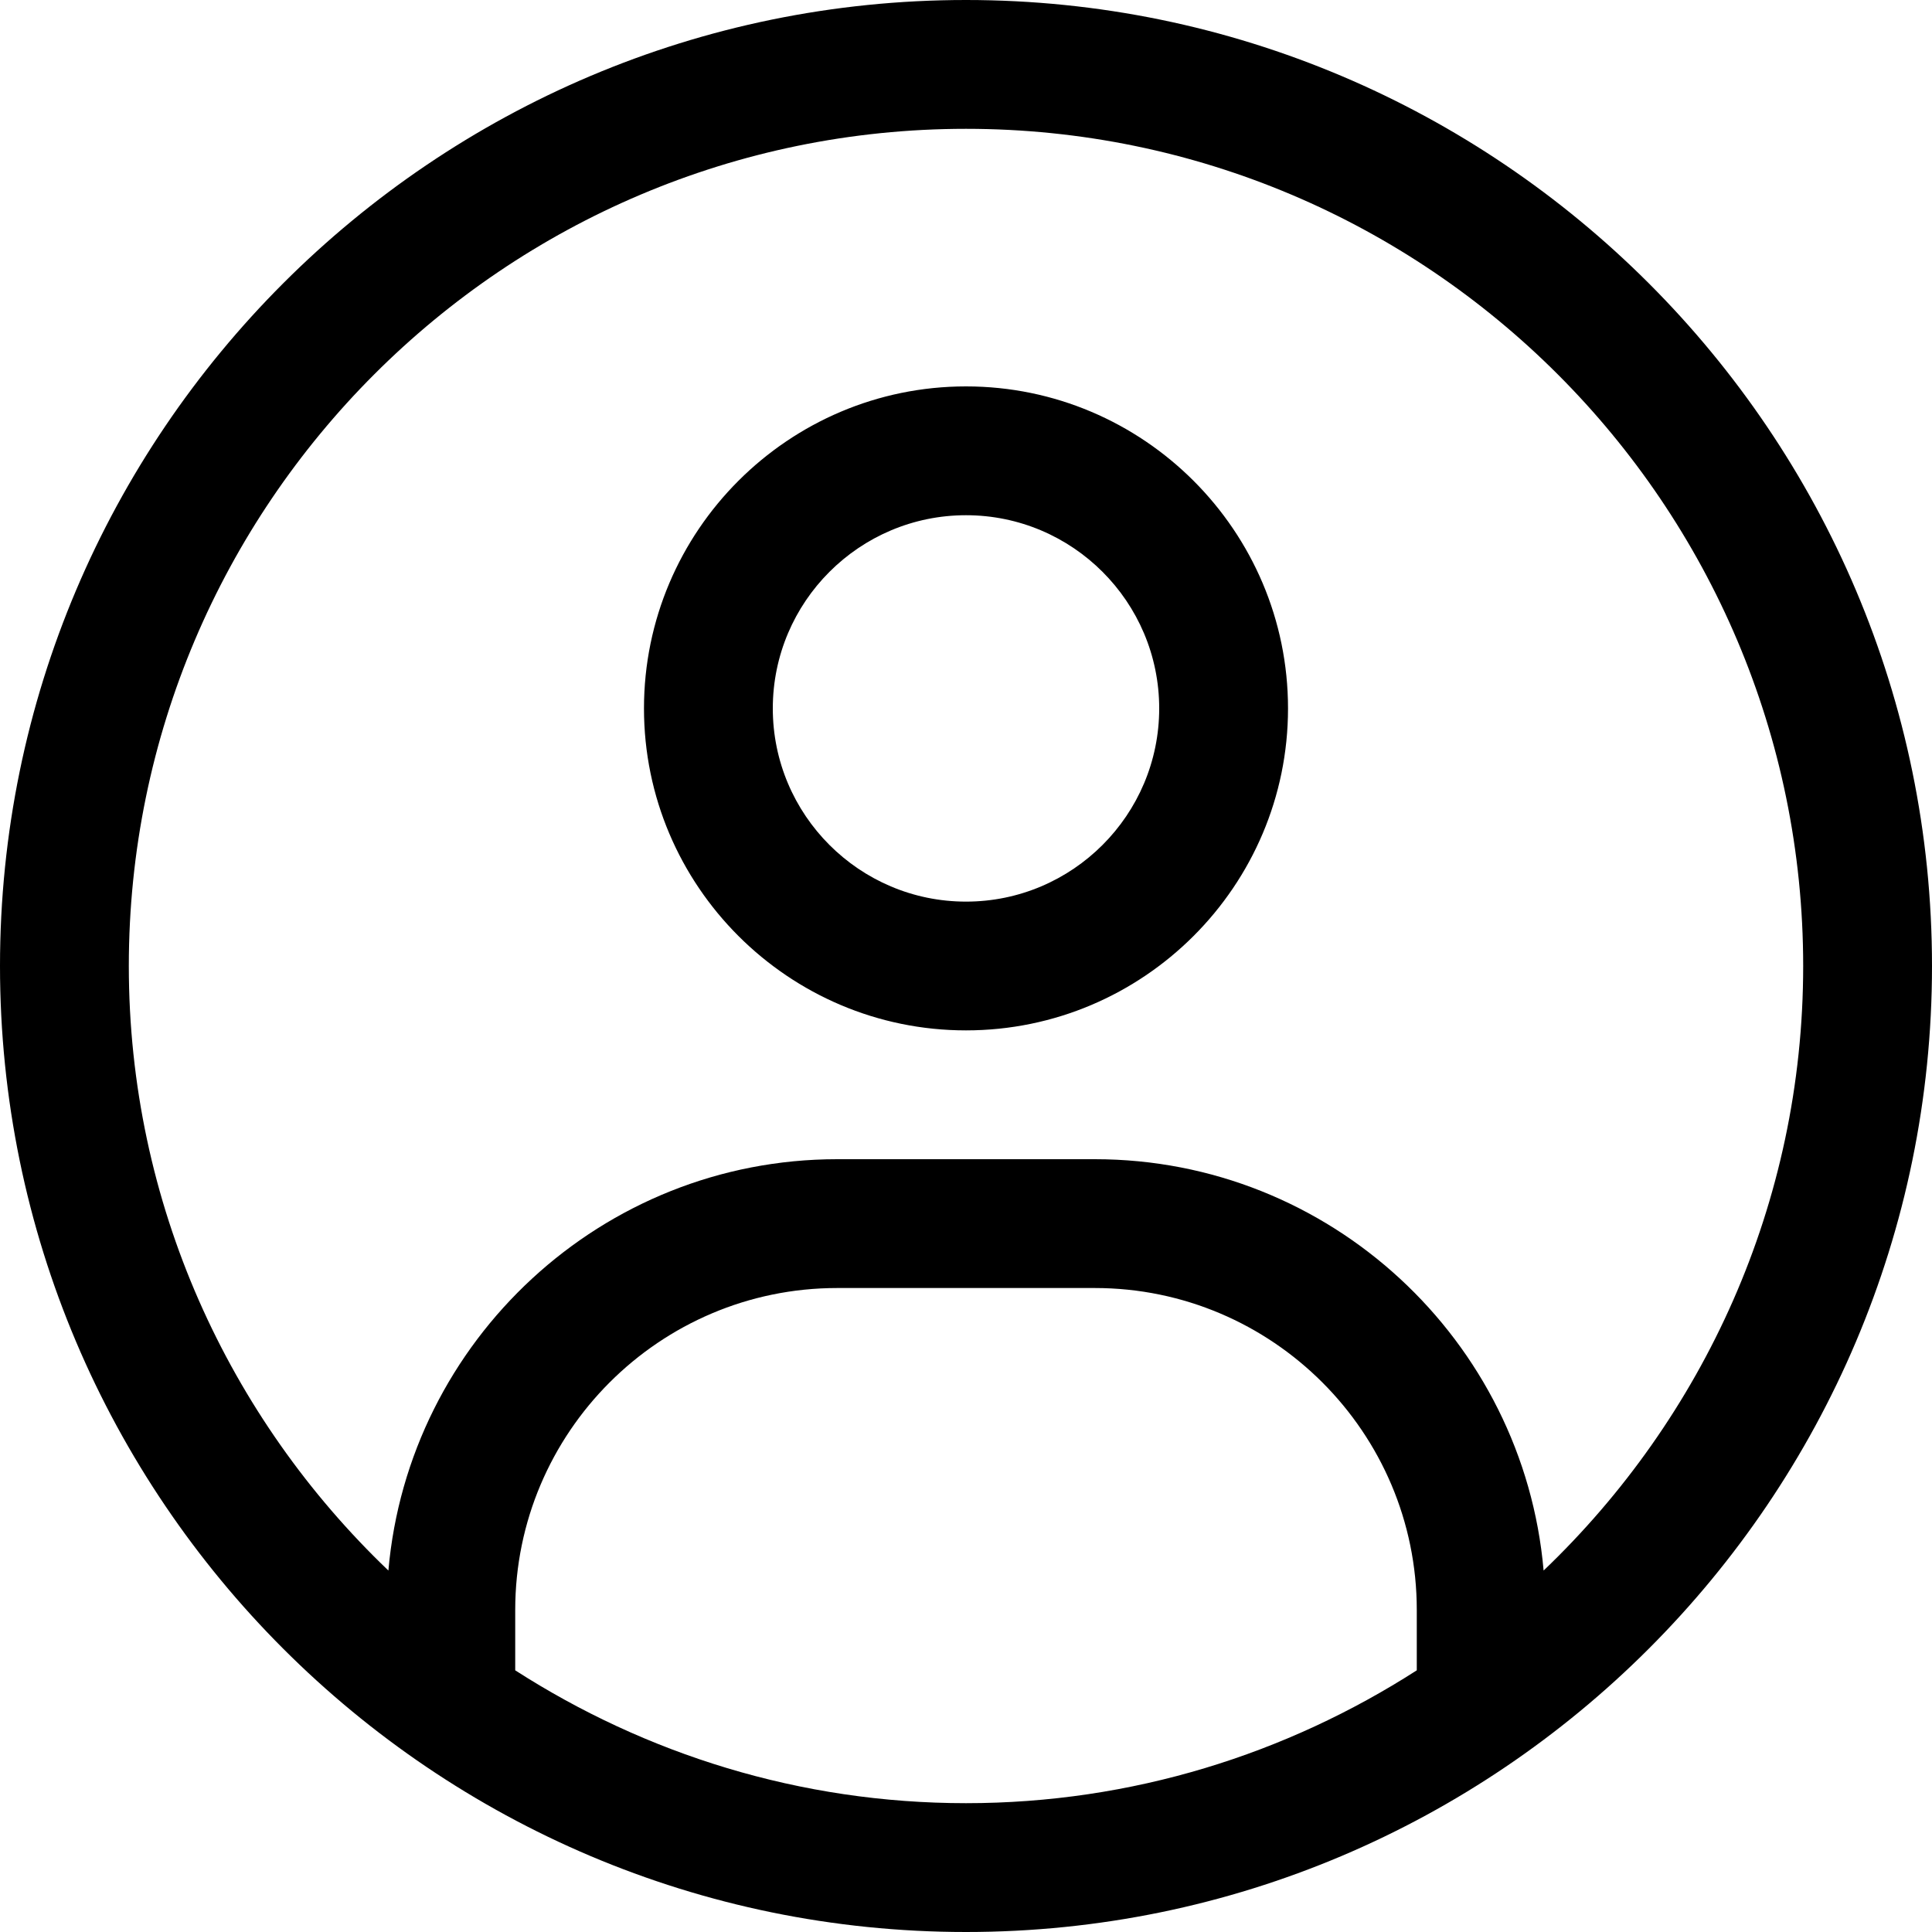
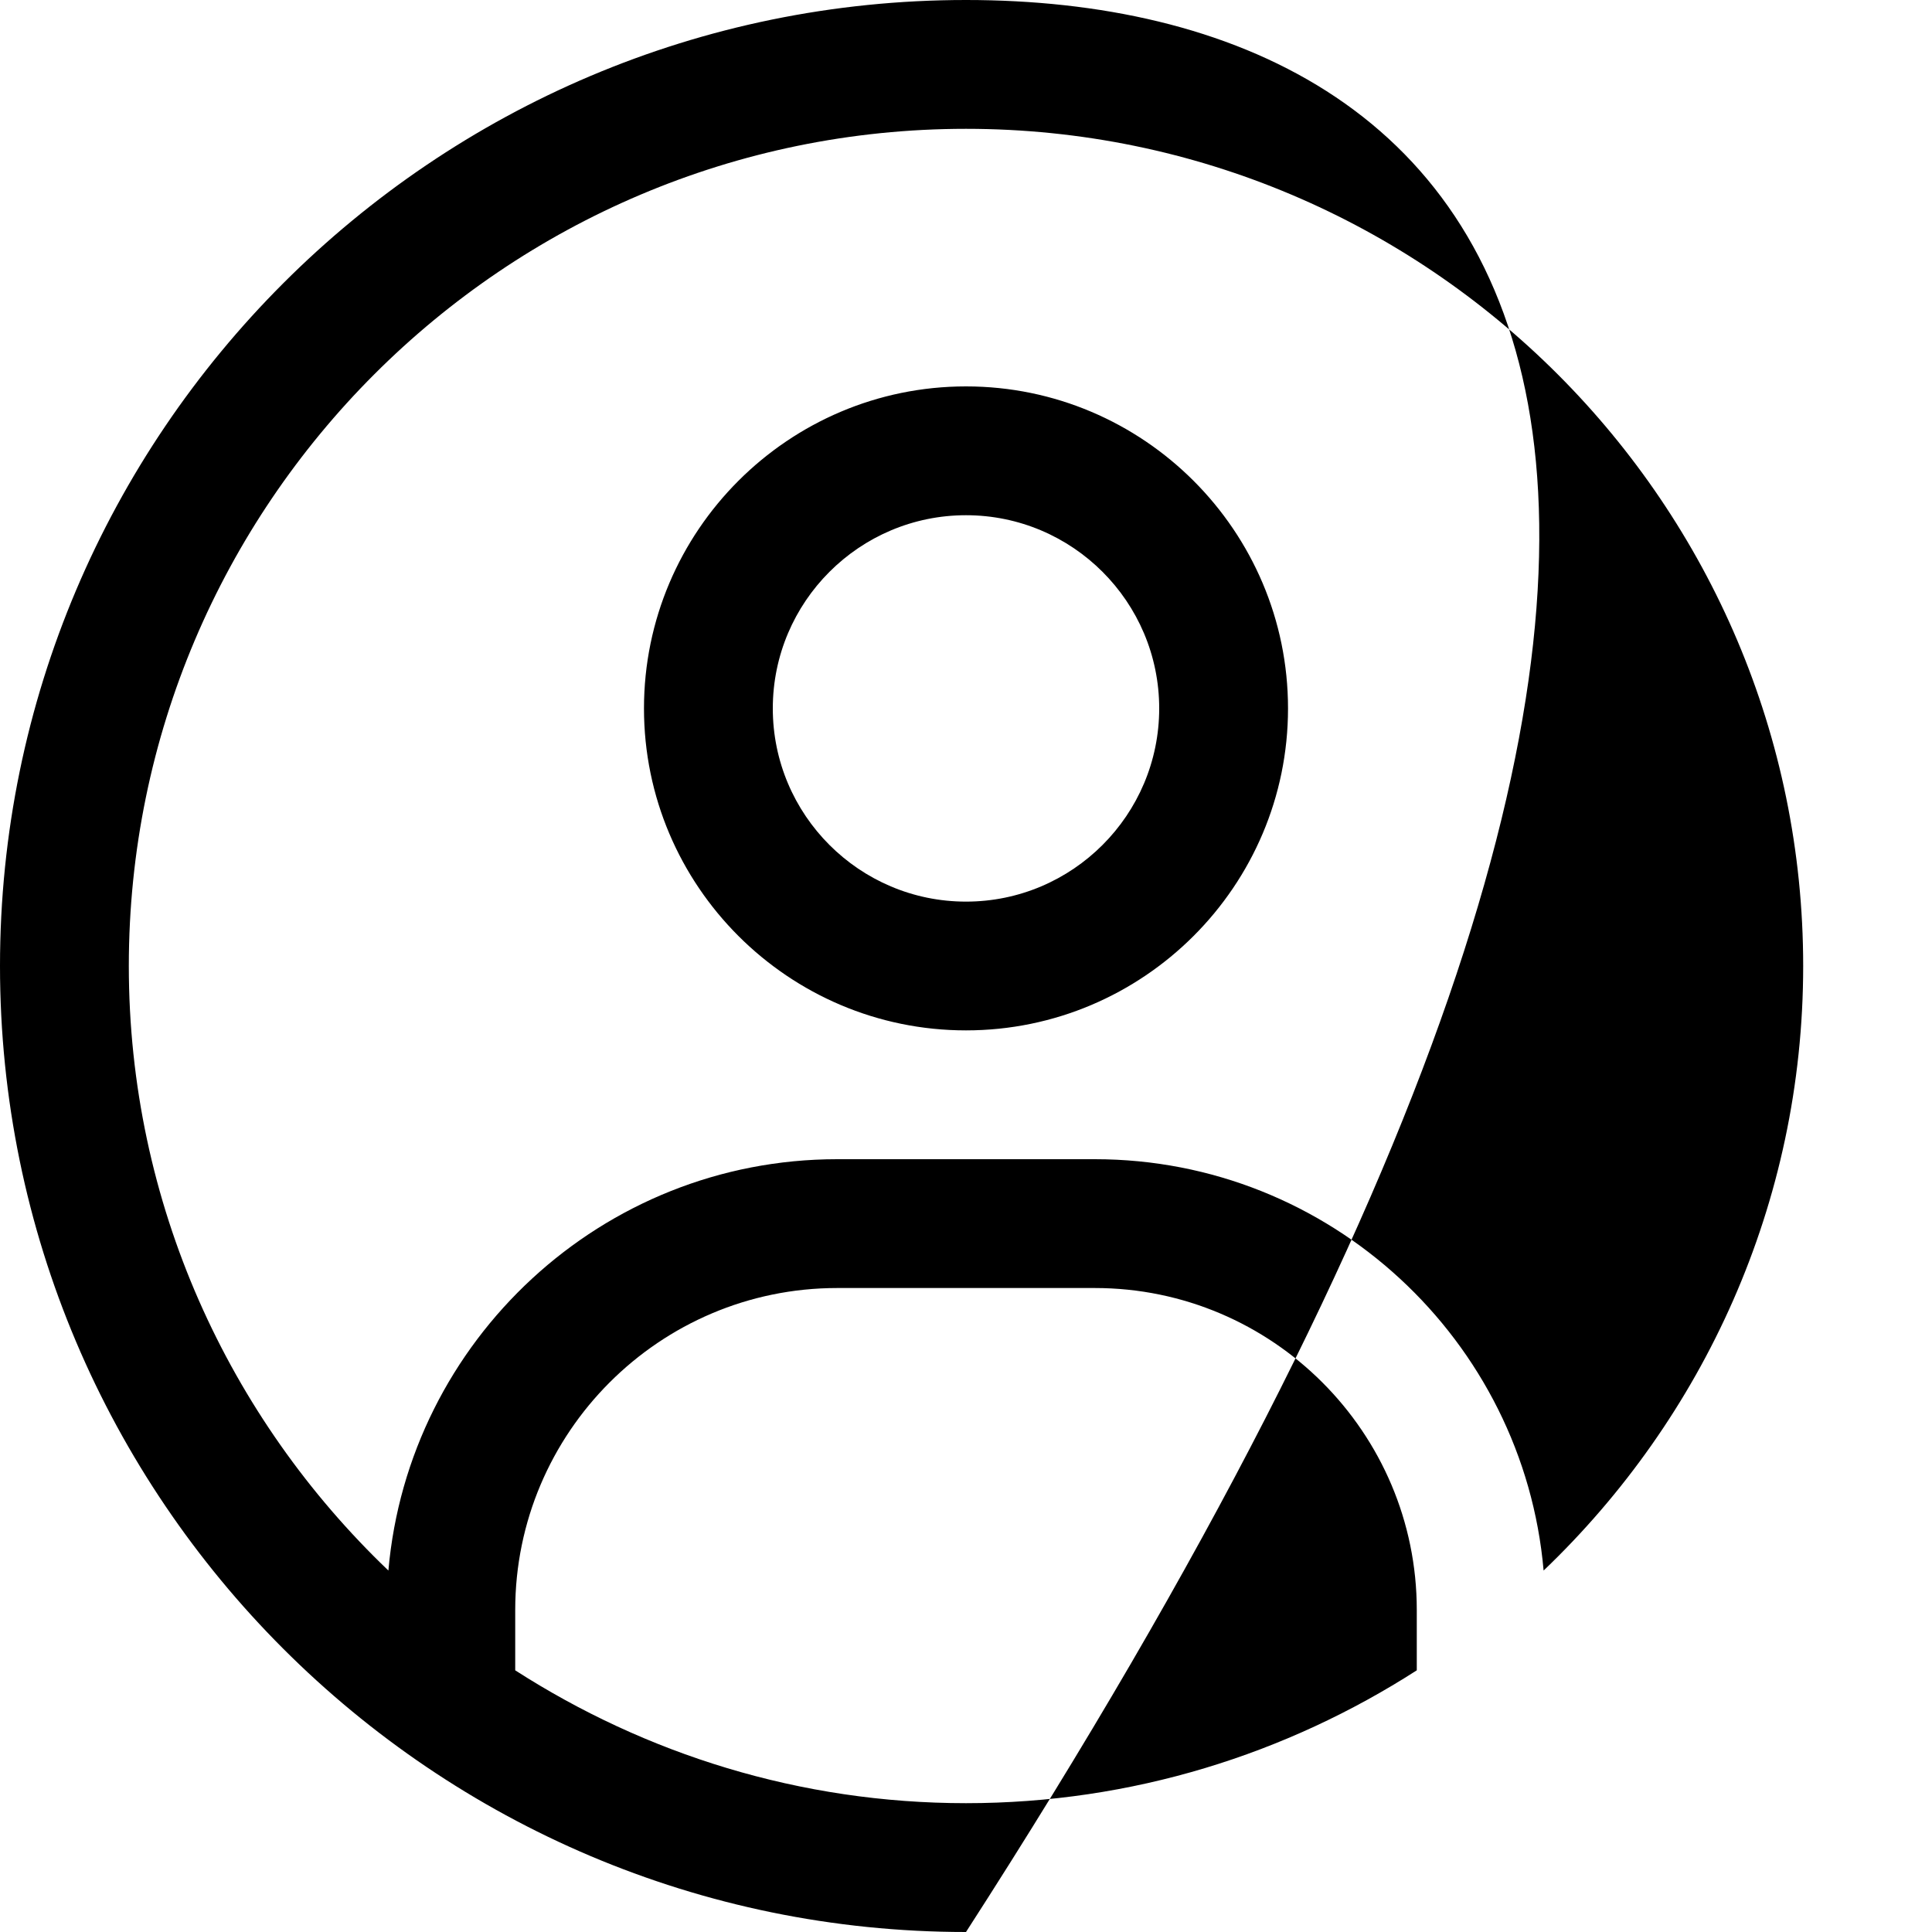
<svg xmlns="http://www.w3.org/2000/svg" fill="none" height="100%" overflow="visible" preserveAspectRatio="none" style="display: block;" viewBox="0 0 34 34" width="100%">
-   <path d="M17 18.133C13.876 18.133 11.333 15.591 11.333 12.467C11.333 9.342 13.876 6.8 17 6.8C20.124 6.8 22.667 9.342 22.667 12.467C22.667 15.591 20.124 18.133 17 18.133ZM17 9.067C15.125 9.067 13.6 10.592 13.6 12.467C13.6 14.341 15.125 15.867 17 15.867C18.875 15.867 20.4 14.341 20.4 12.467C20.4 10.592 18.875 9.067 17 9.067ZM17 0C7.626 0 0 7.626 0 17C0 26.374 7.626 34 17 34C26.374 34 34 26.374 34 17C34 7.626 26.374 0 17 0ZM9.067 29.395V28.333C9.067 25.209 11.609 22.667 14.733 22.667H19.267C22.391 22.667 24.933 25.209 24.933 28.333V29.395C22.64 30.868 19.922 31.733 17 31.733C14.078 31.733 11.36 30.868 9.067 29.395ZM27.165 27.639C26.811 23.59 23.407 20.4 19.267 20.4H14.733C10.593 20.4 7.189 23.59 6.835 27.639C4.027 24.955 2.267 21.182 2.267 17C2.267 8.876 8.876 2.267 17 2.267C25.124 2.267 31.733 8.876 31.733 17C31.733 21.182 29.973 24.955 27.165 27.639Z" fill="black" id="Person_1_" />
+   <path d="M17 18.133C13.876 18.133 11.333 15.591 11.333 12.467C11.333 9.342 13.876 6.8 17 6.8C20.124 6.8 22.667 9.342 22.667 12.467C22.667 15.591 20.124 18.133 17 18.133ZM17 9.067C15.125 9.067 13.6 10.592 13.6 12.467C13.6 14.341 15.125 15.867 17 15.867C18.875 15.867 20.4 14.341 20.4 12.467C20.4 10.592 18.875 9.067 17 9.067ZM17 0C7.626 0 0 7.626 0 17C0 26.374 7.626 34 17 34C34 7.626 26.374 0 17 0ZM9.067 29.395V28.333C9.067 25.209 11.609 22.667 14.733 22.667H19.267C22.391 22.667 24.933 25.209 24.933 28.333V29.395C22.64 30.868 19.922 31.733 17 31.733C14.078 31.733 11.36 30.868 9.067 29.395ZM27.165 27.639C26.811 23.59 23.407 20.4 19.267 20.4H14.733C10.593 20.4 7.189 23.59 6.835 27.639C4.027 24.955 2.267 21.182 2.267 17C2.267 8.876 8.876 2.267 17 2.267C25.124 2.267 31.733 8.876 31.733 17C31.733 21.182 29.973 24.955 27.165 27.639Z" fill="black" id="Person_1_" />
</svg>